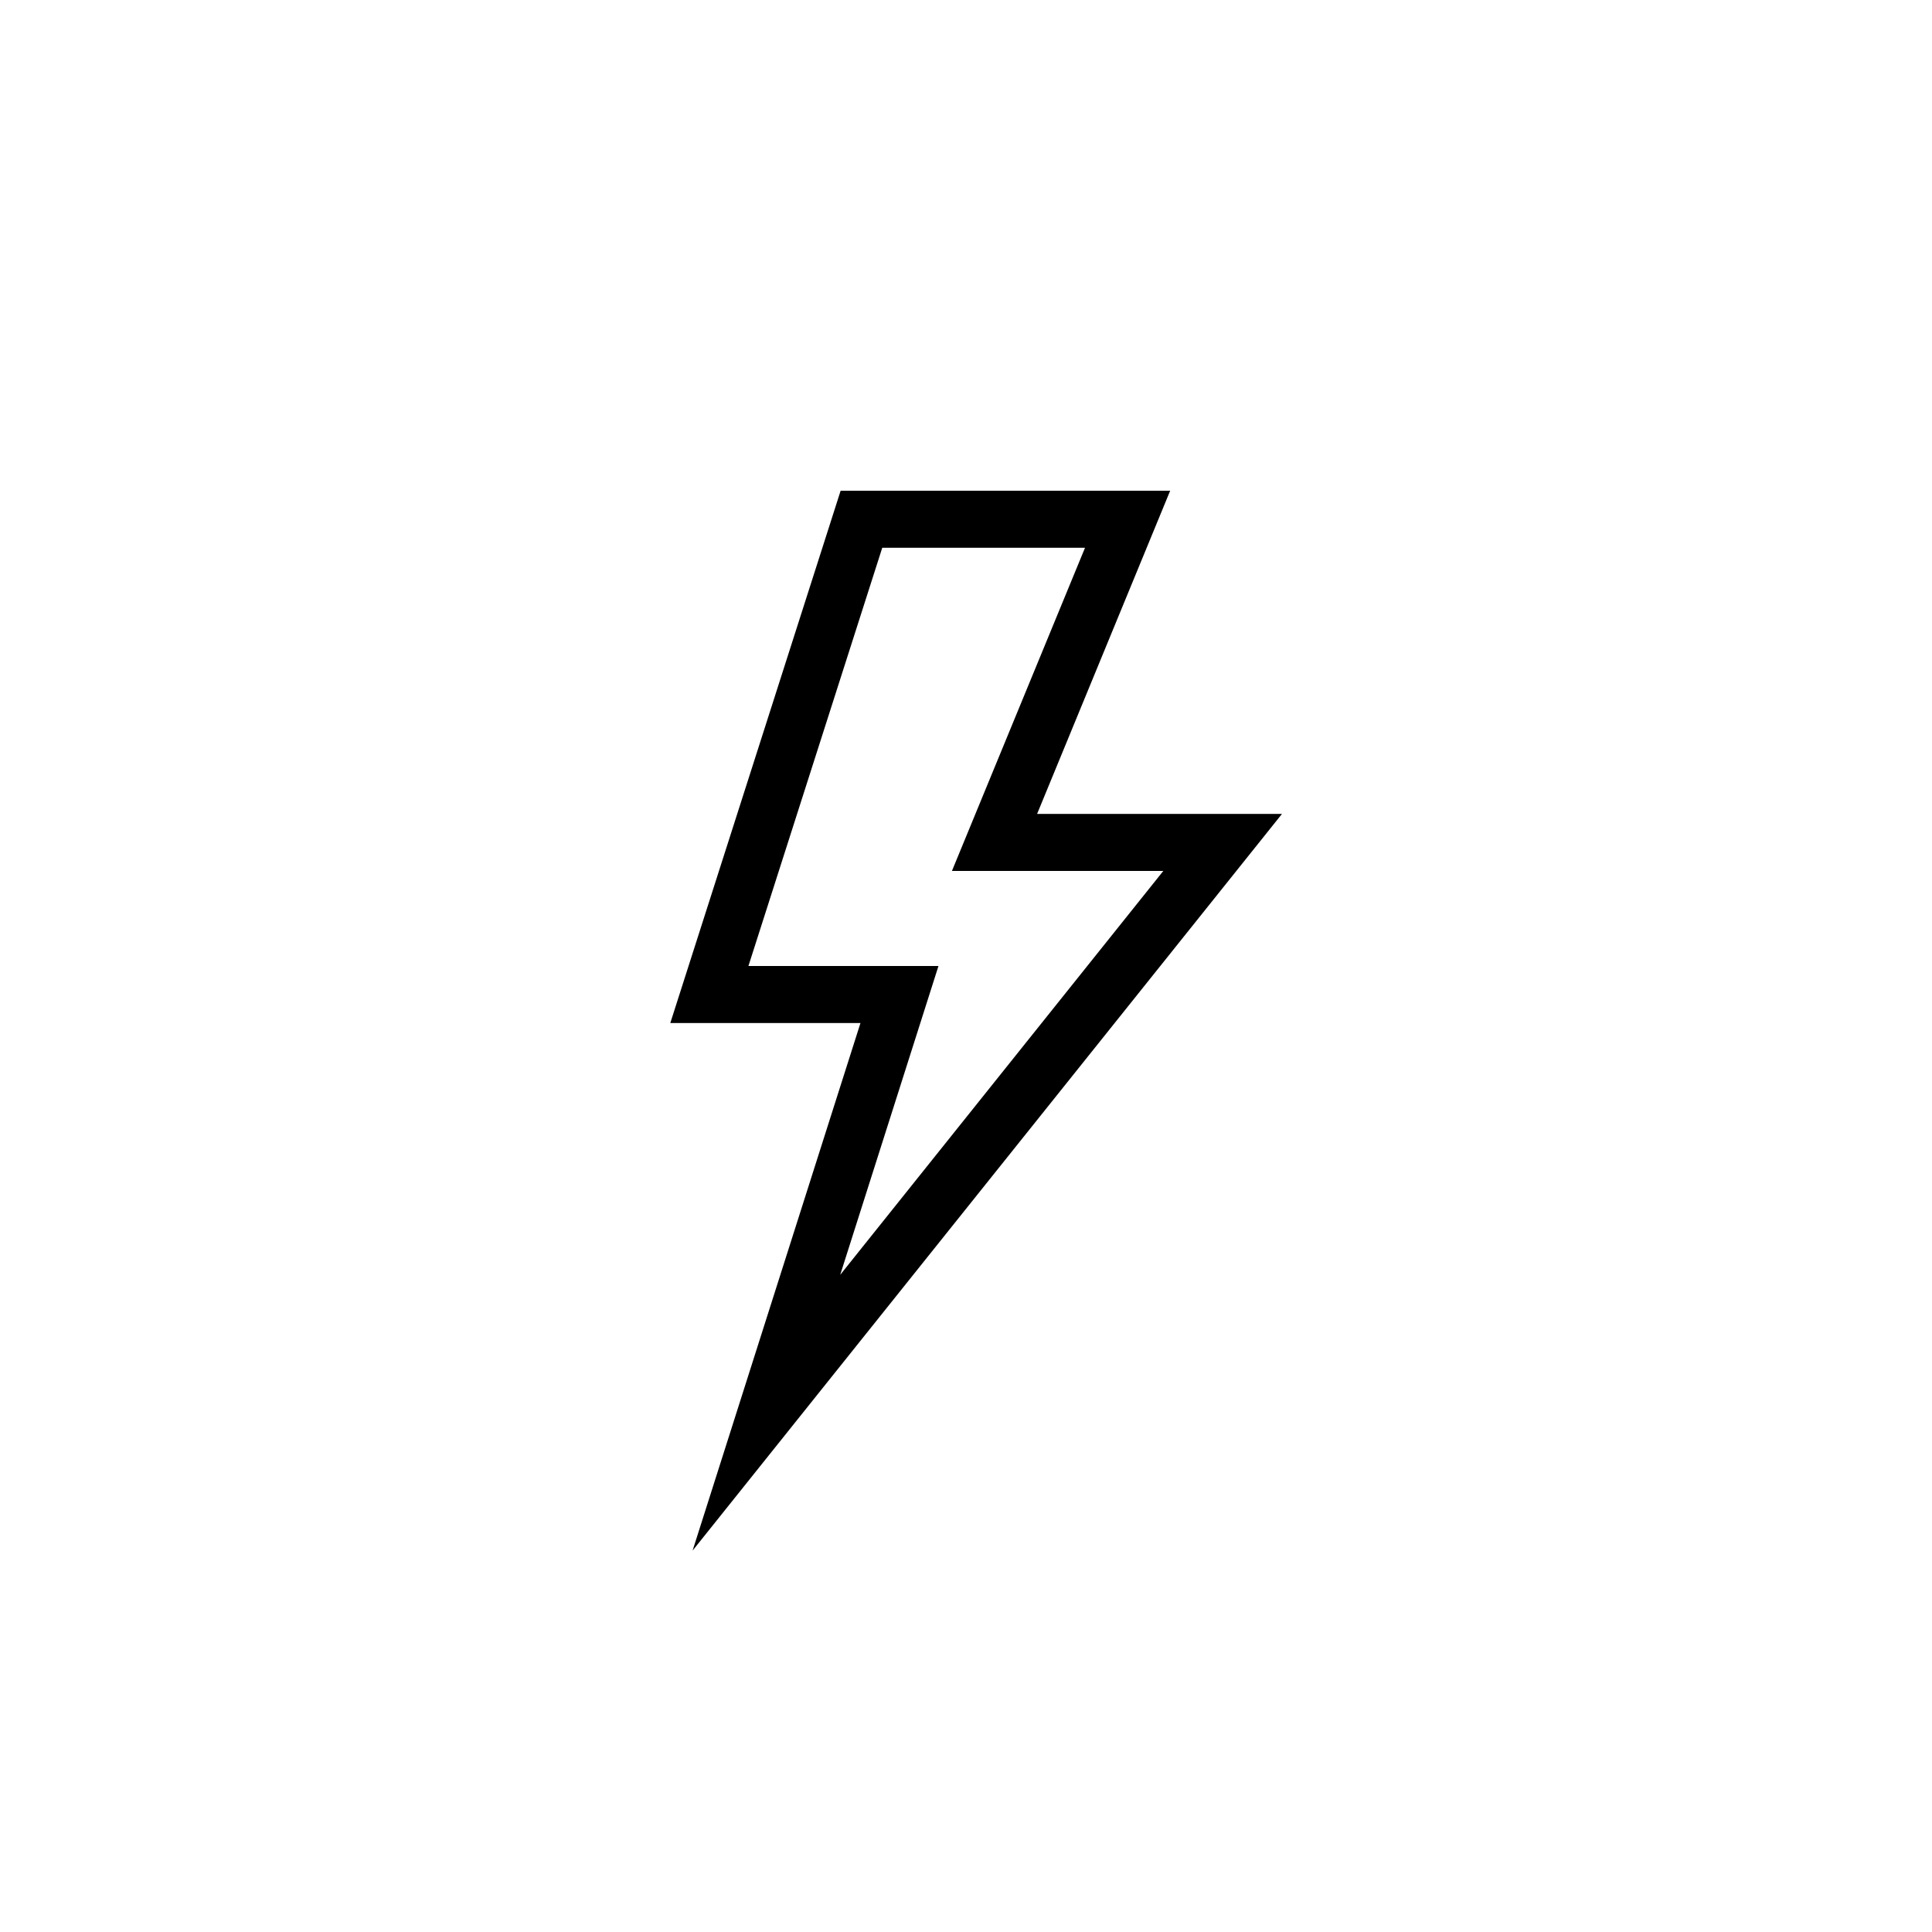
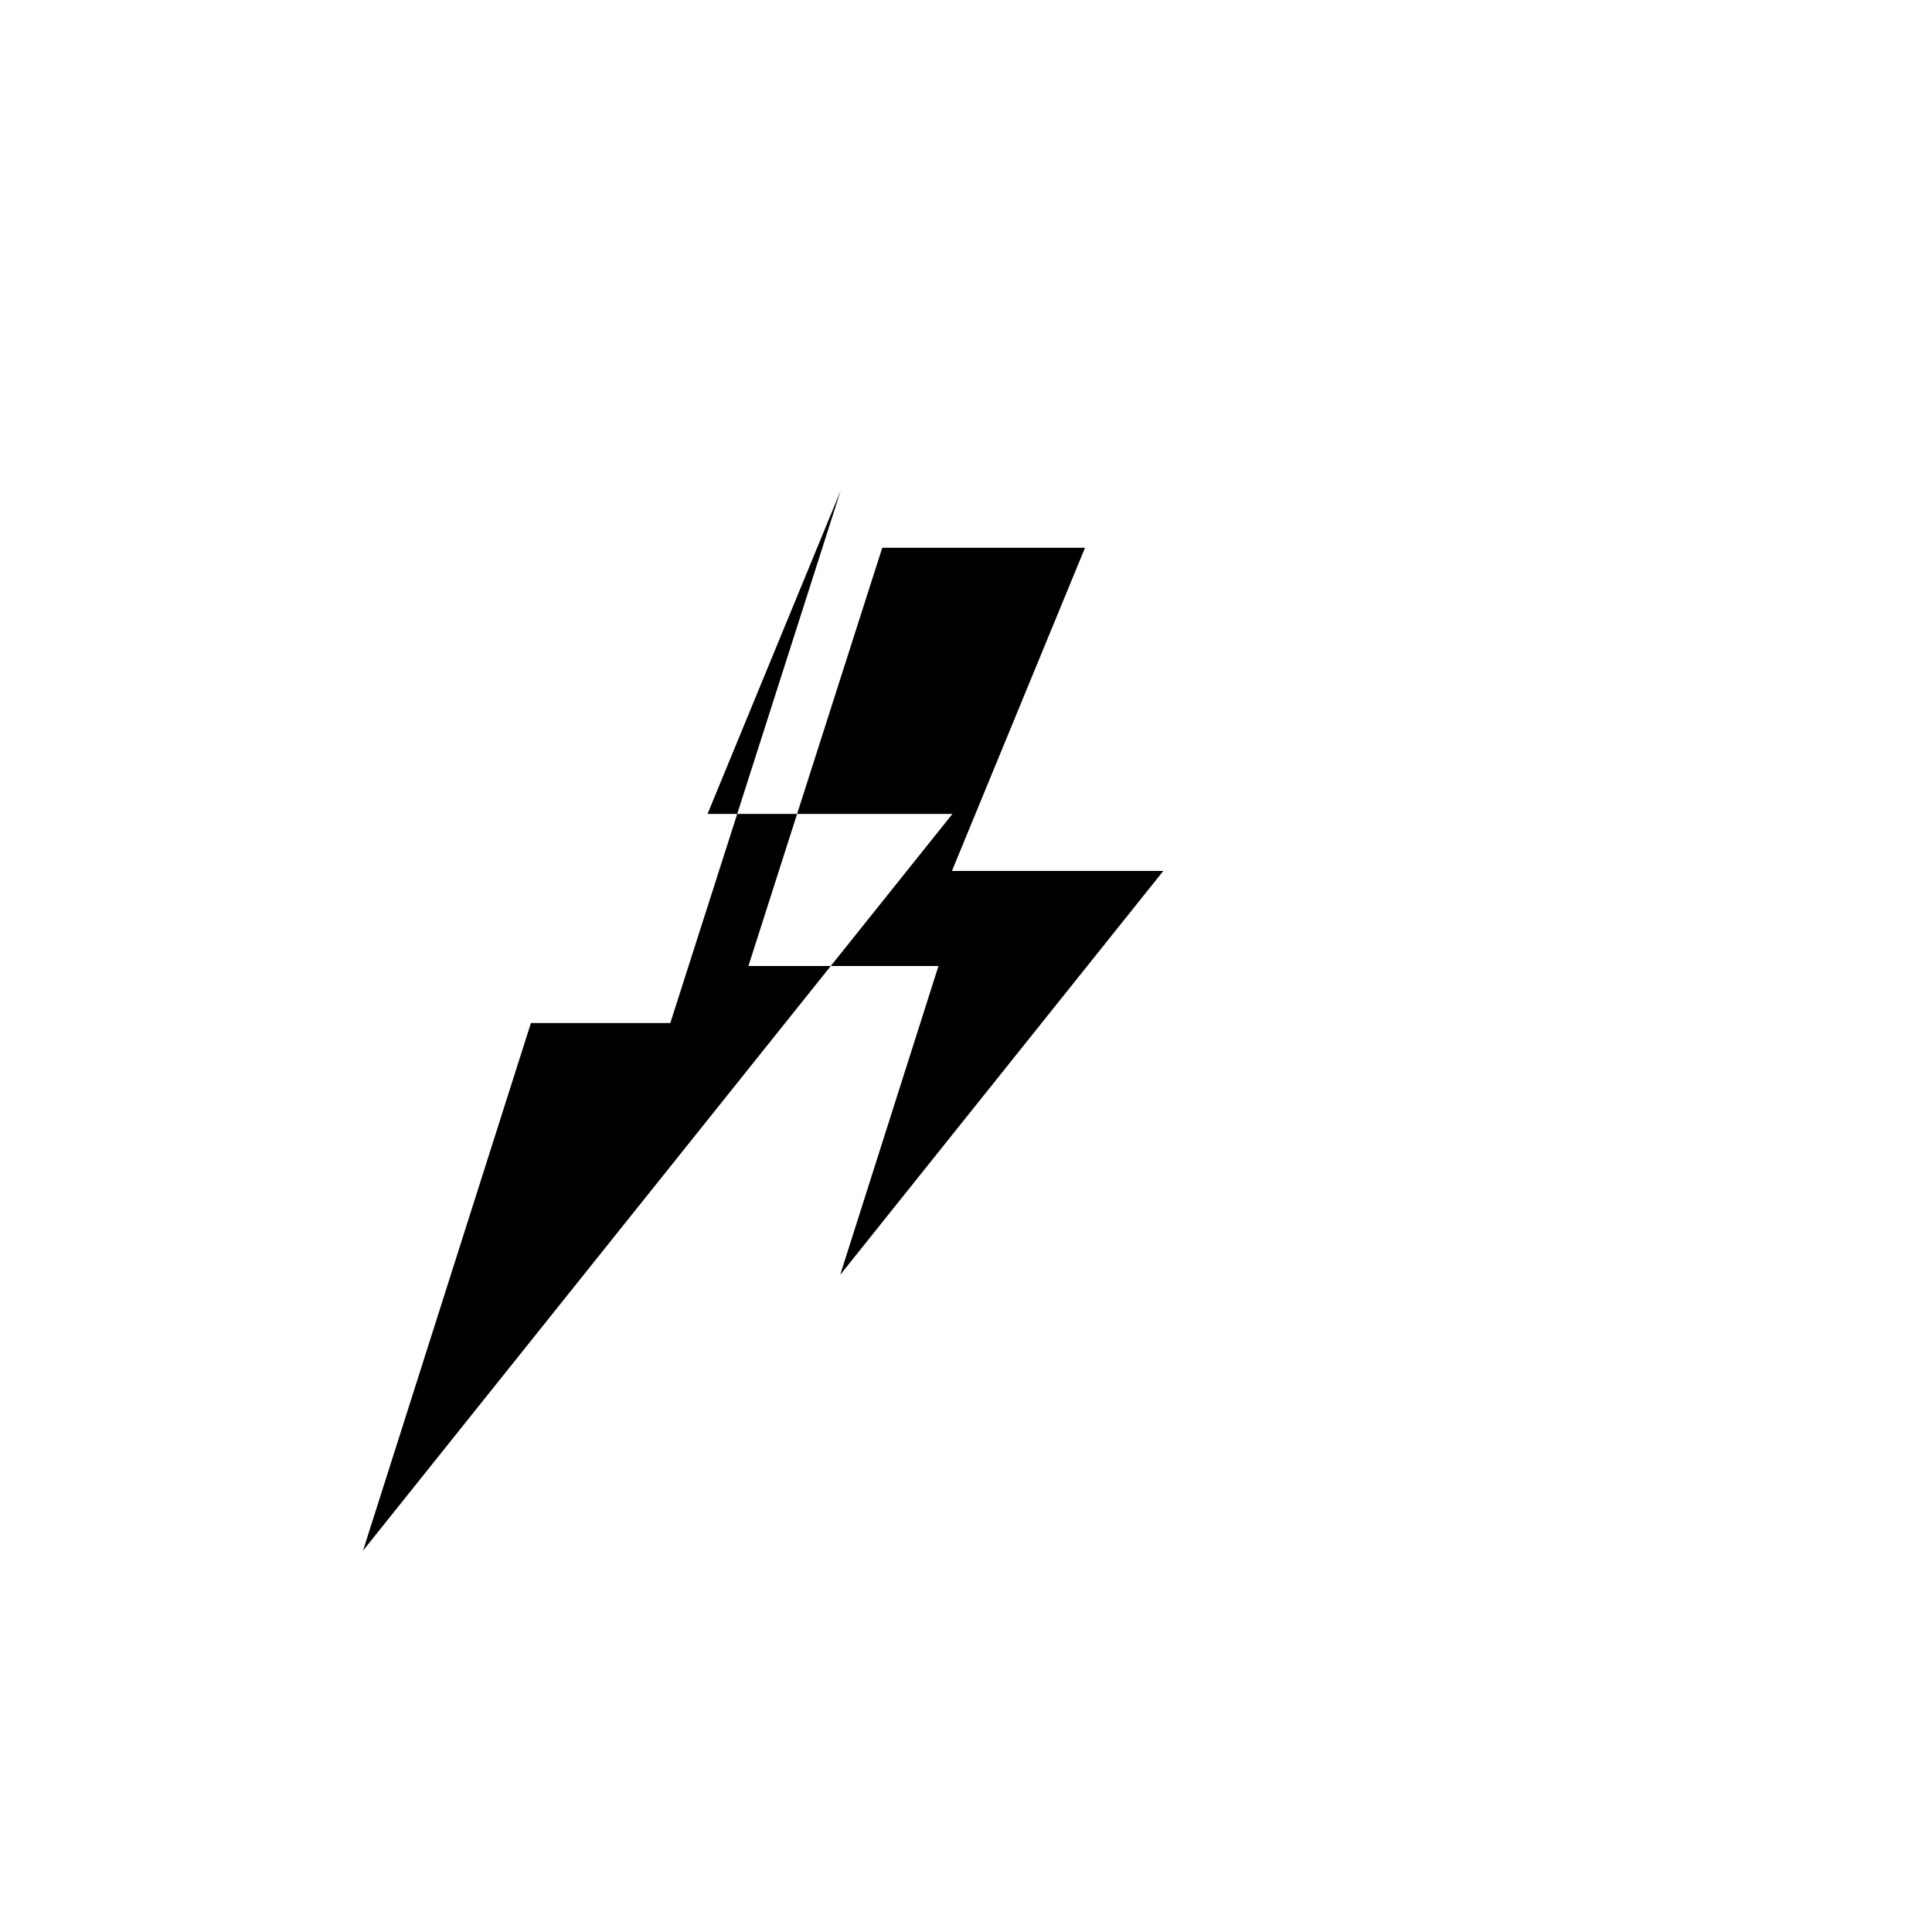
<svg xmlns="http://www.w3.org/2000/svg" fill="#000000" width="800px" height="800px" version="1.1" viewBox="144 144 512 512">
-   <path d="m342.34 400h50.363l-26.043 81.848 85.633-107.04h-56.02l35.27-85.648h-53.734zm-20.703 15.113 45.141-141.07h87.332l-35.266 85.648h64.898l-156.2 195.24 44.492-139.82z" />
+   <path d="m342.34 400h50.363l-26.043 81.848 85.633-107.04h-56.02l35.27-85.648h-53.734zm-20.703 15.113 45.141-141.07l-35.266 85.648h64.898l-156.2 195.24 44.492-139.82z" />
</svg>